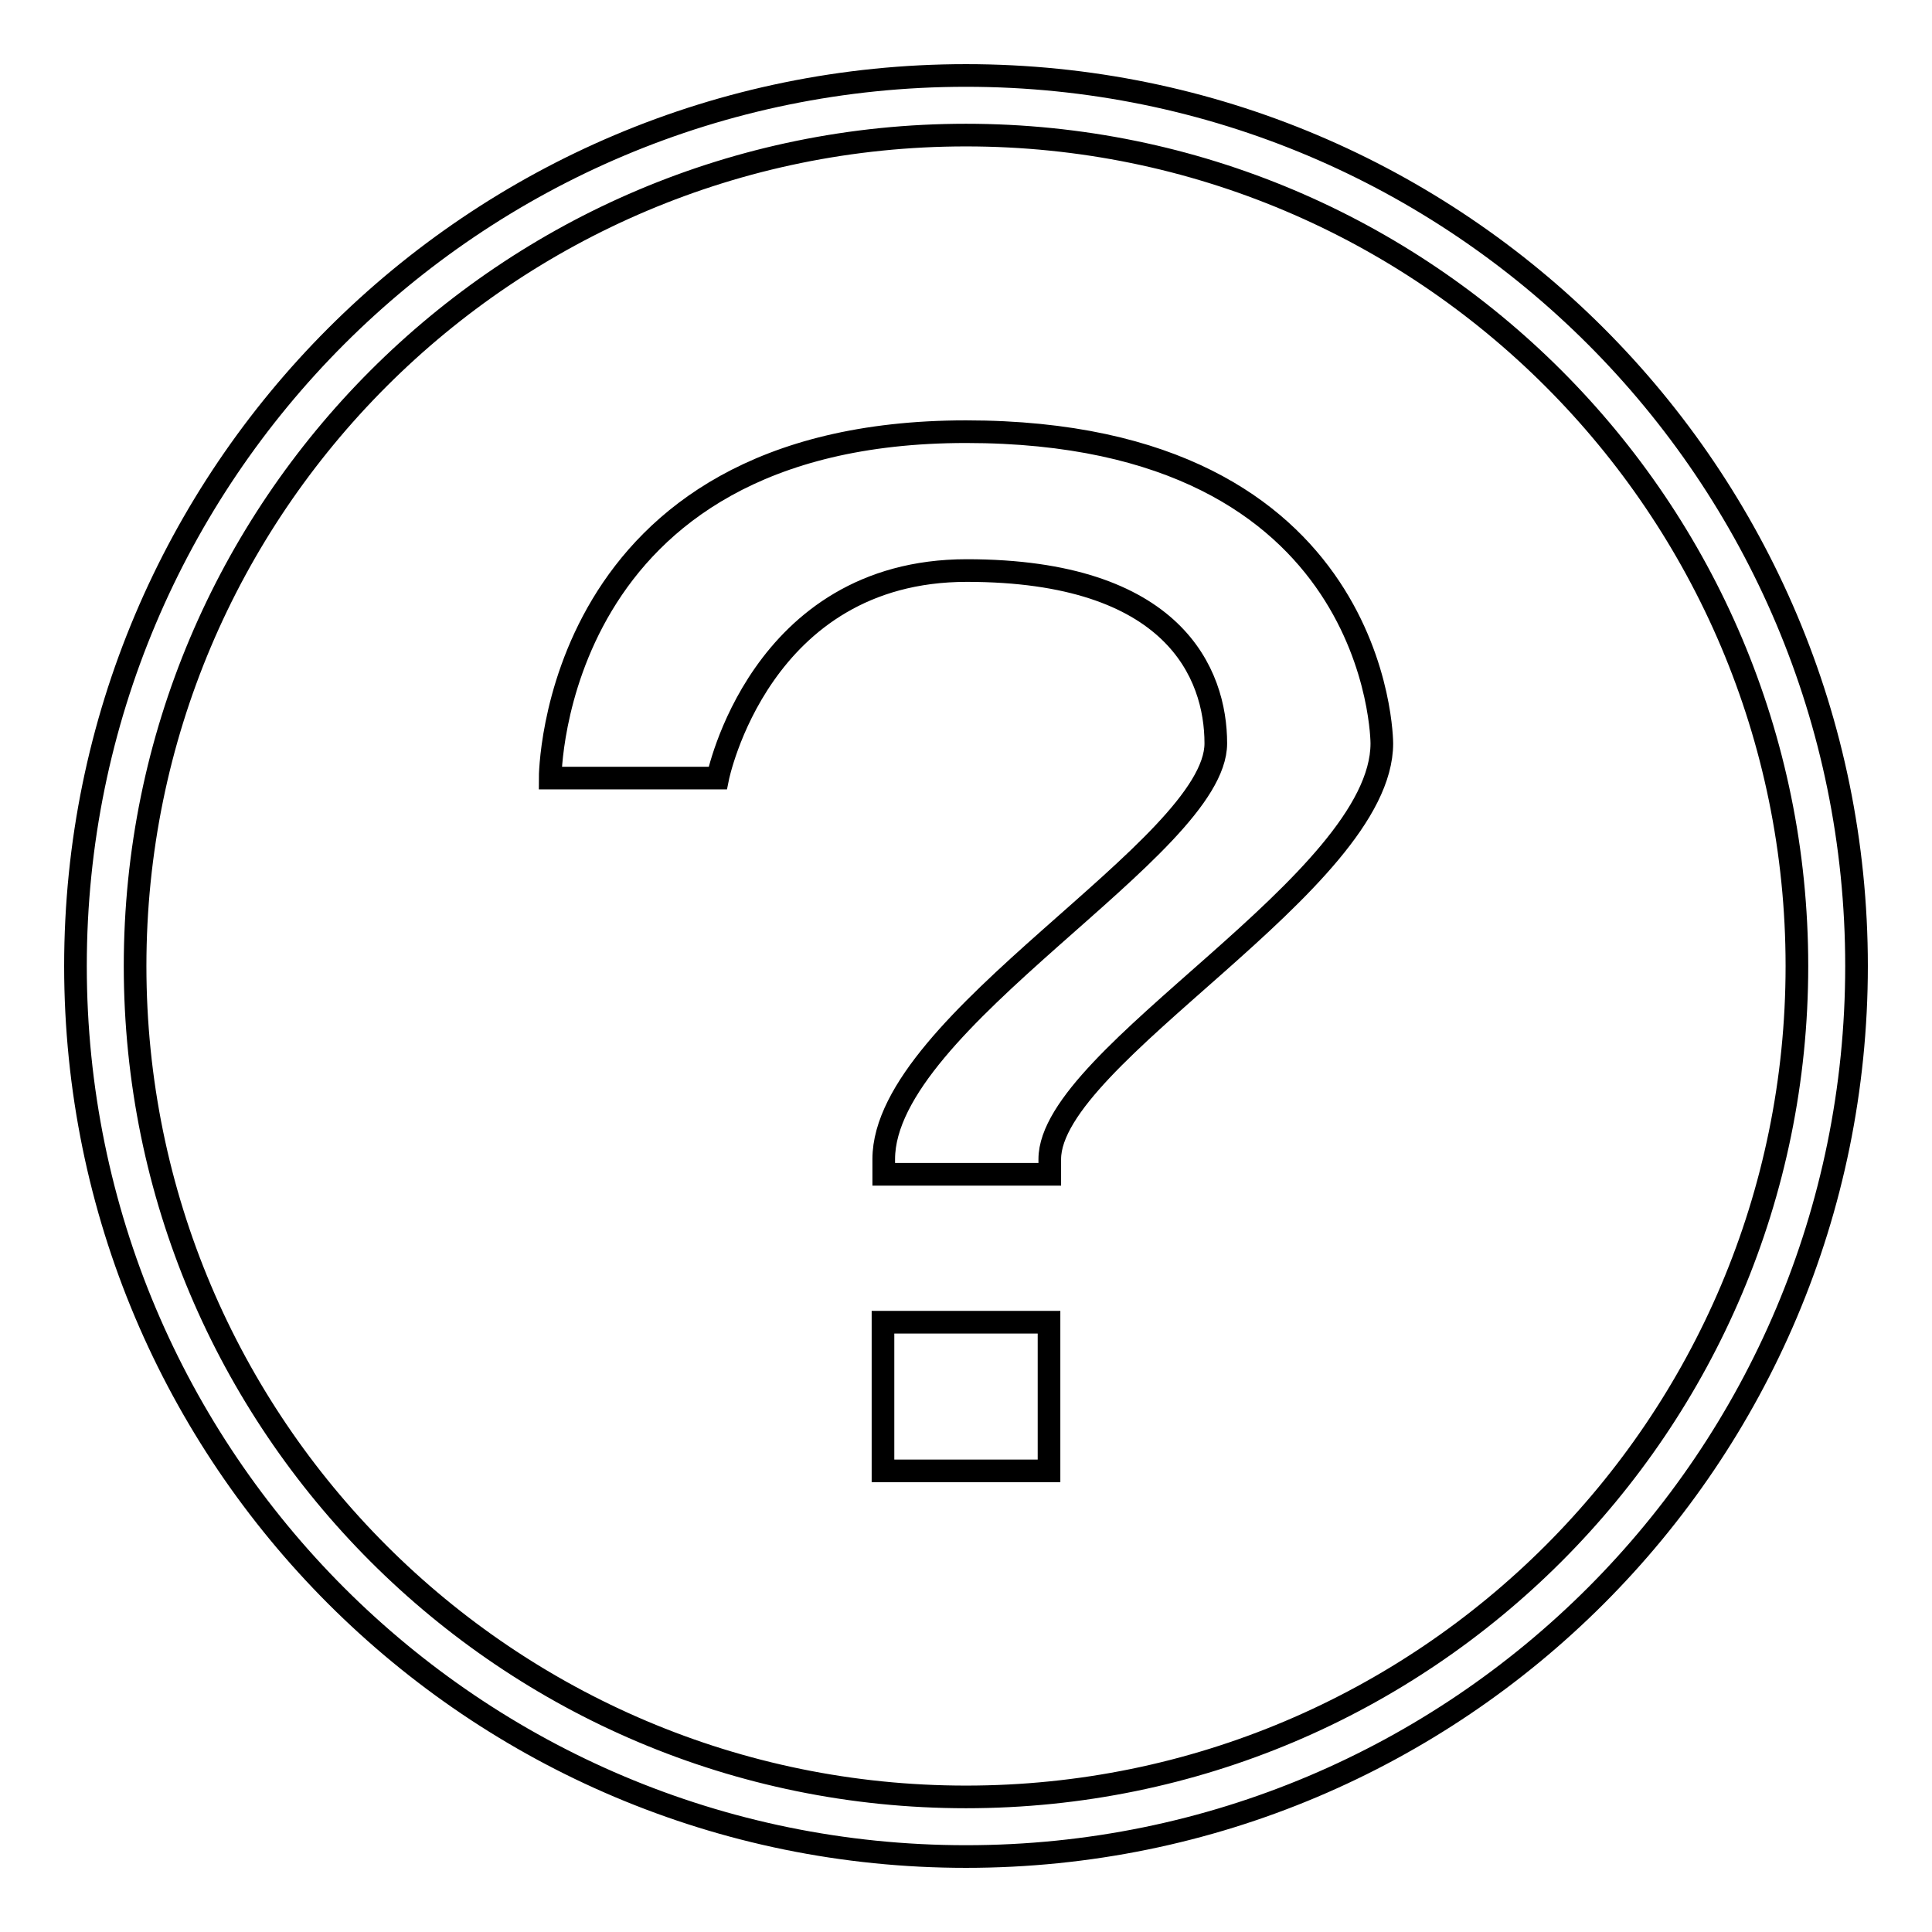
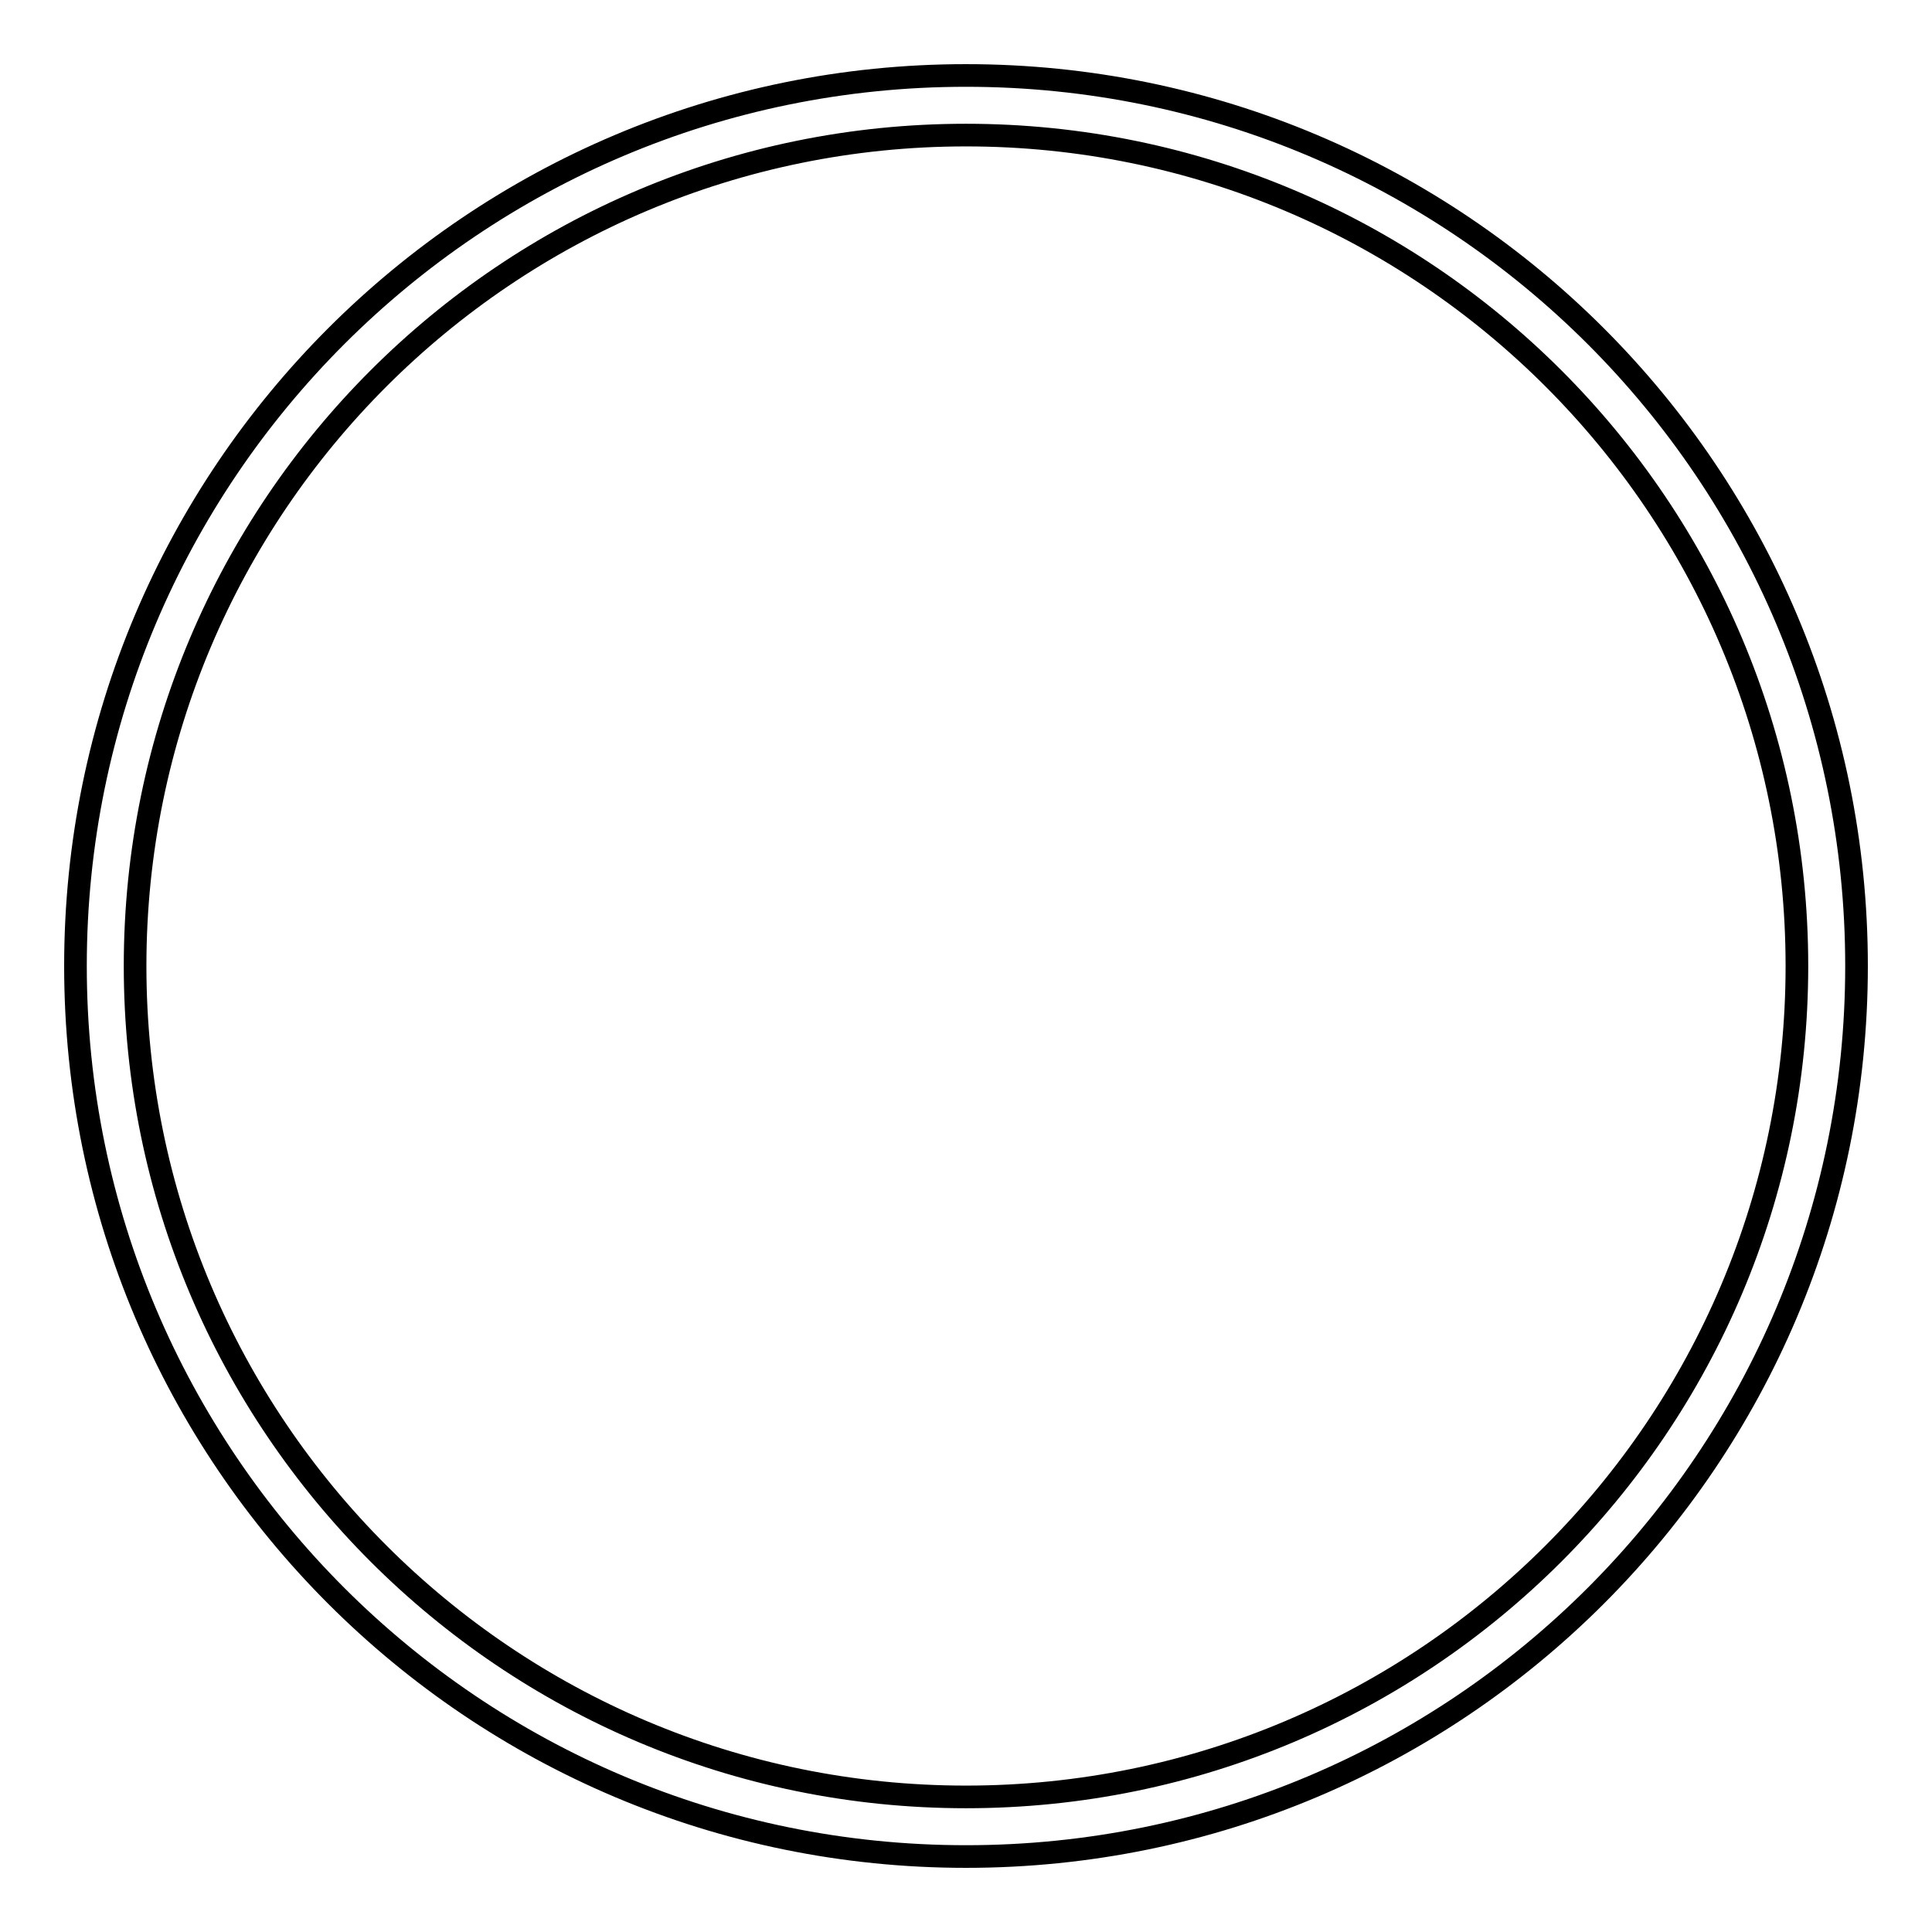
<svg xmlns="http://www.w3.org/2000/svg" version="1.1" x="0px" y="0px" viewBox="0 0 256 256" enable-background="new 0 0 256 256" xml:space="preserve">
  <g>
    <g>
      <path stroke-width="3" fill-opacity="0" stroke="#000000" d="M10,128C10,62.8,62.8,10,128,10c65.2,0,118,52.8,118,118c0,65.2-52.8,118-118,118C62.8,246,10,193.2,10,128z M17.9,128C17.9,67.2,67.2,17.9,128,17.9S238.1,67.2,238.1,128S188.8,238.1,128,238.1S17.9,188.8,17.9,128z" />
-       <path stroke-width="3" fill-opacity="0" stroke="#000000" d="M117,175.2h22v19.7h-22V175.2z M72.9,103.1c0,0,0-45.9,55.1-45.9c55.1,0,55.1,41.3,55.1,41.3c0,18.4-44,41.3-44,55.1v2h-22v-2c0-18.3,44-41.3,44-55.1c0-9.2-5.5-22.9-33-22.9s-33,27.5-33,27.5L72.9,103.1L72.9,103.1z" />
    </g>
  </g>
</svg>